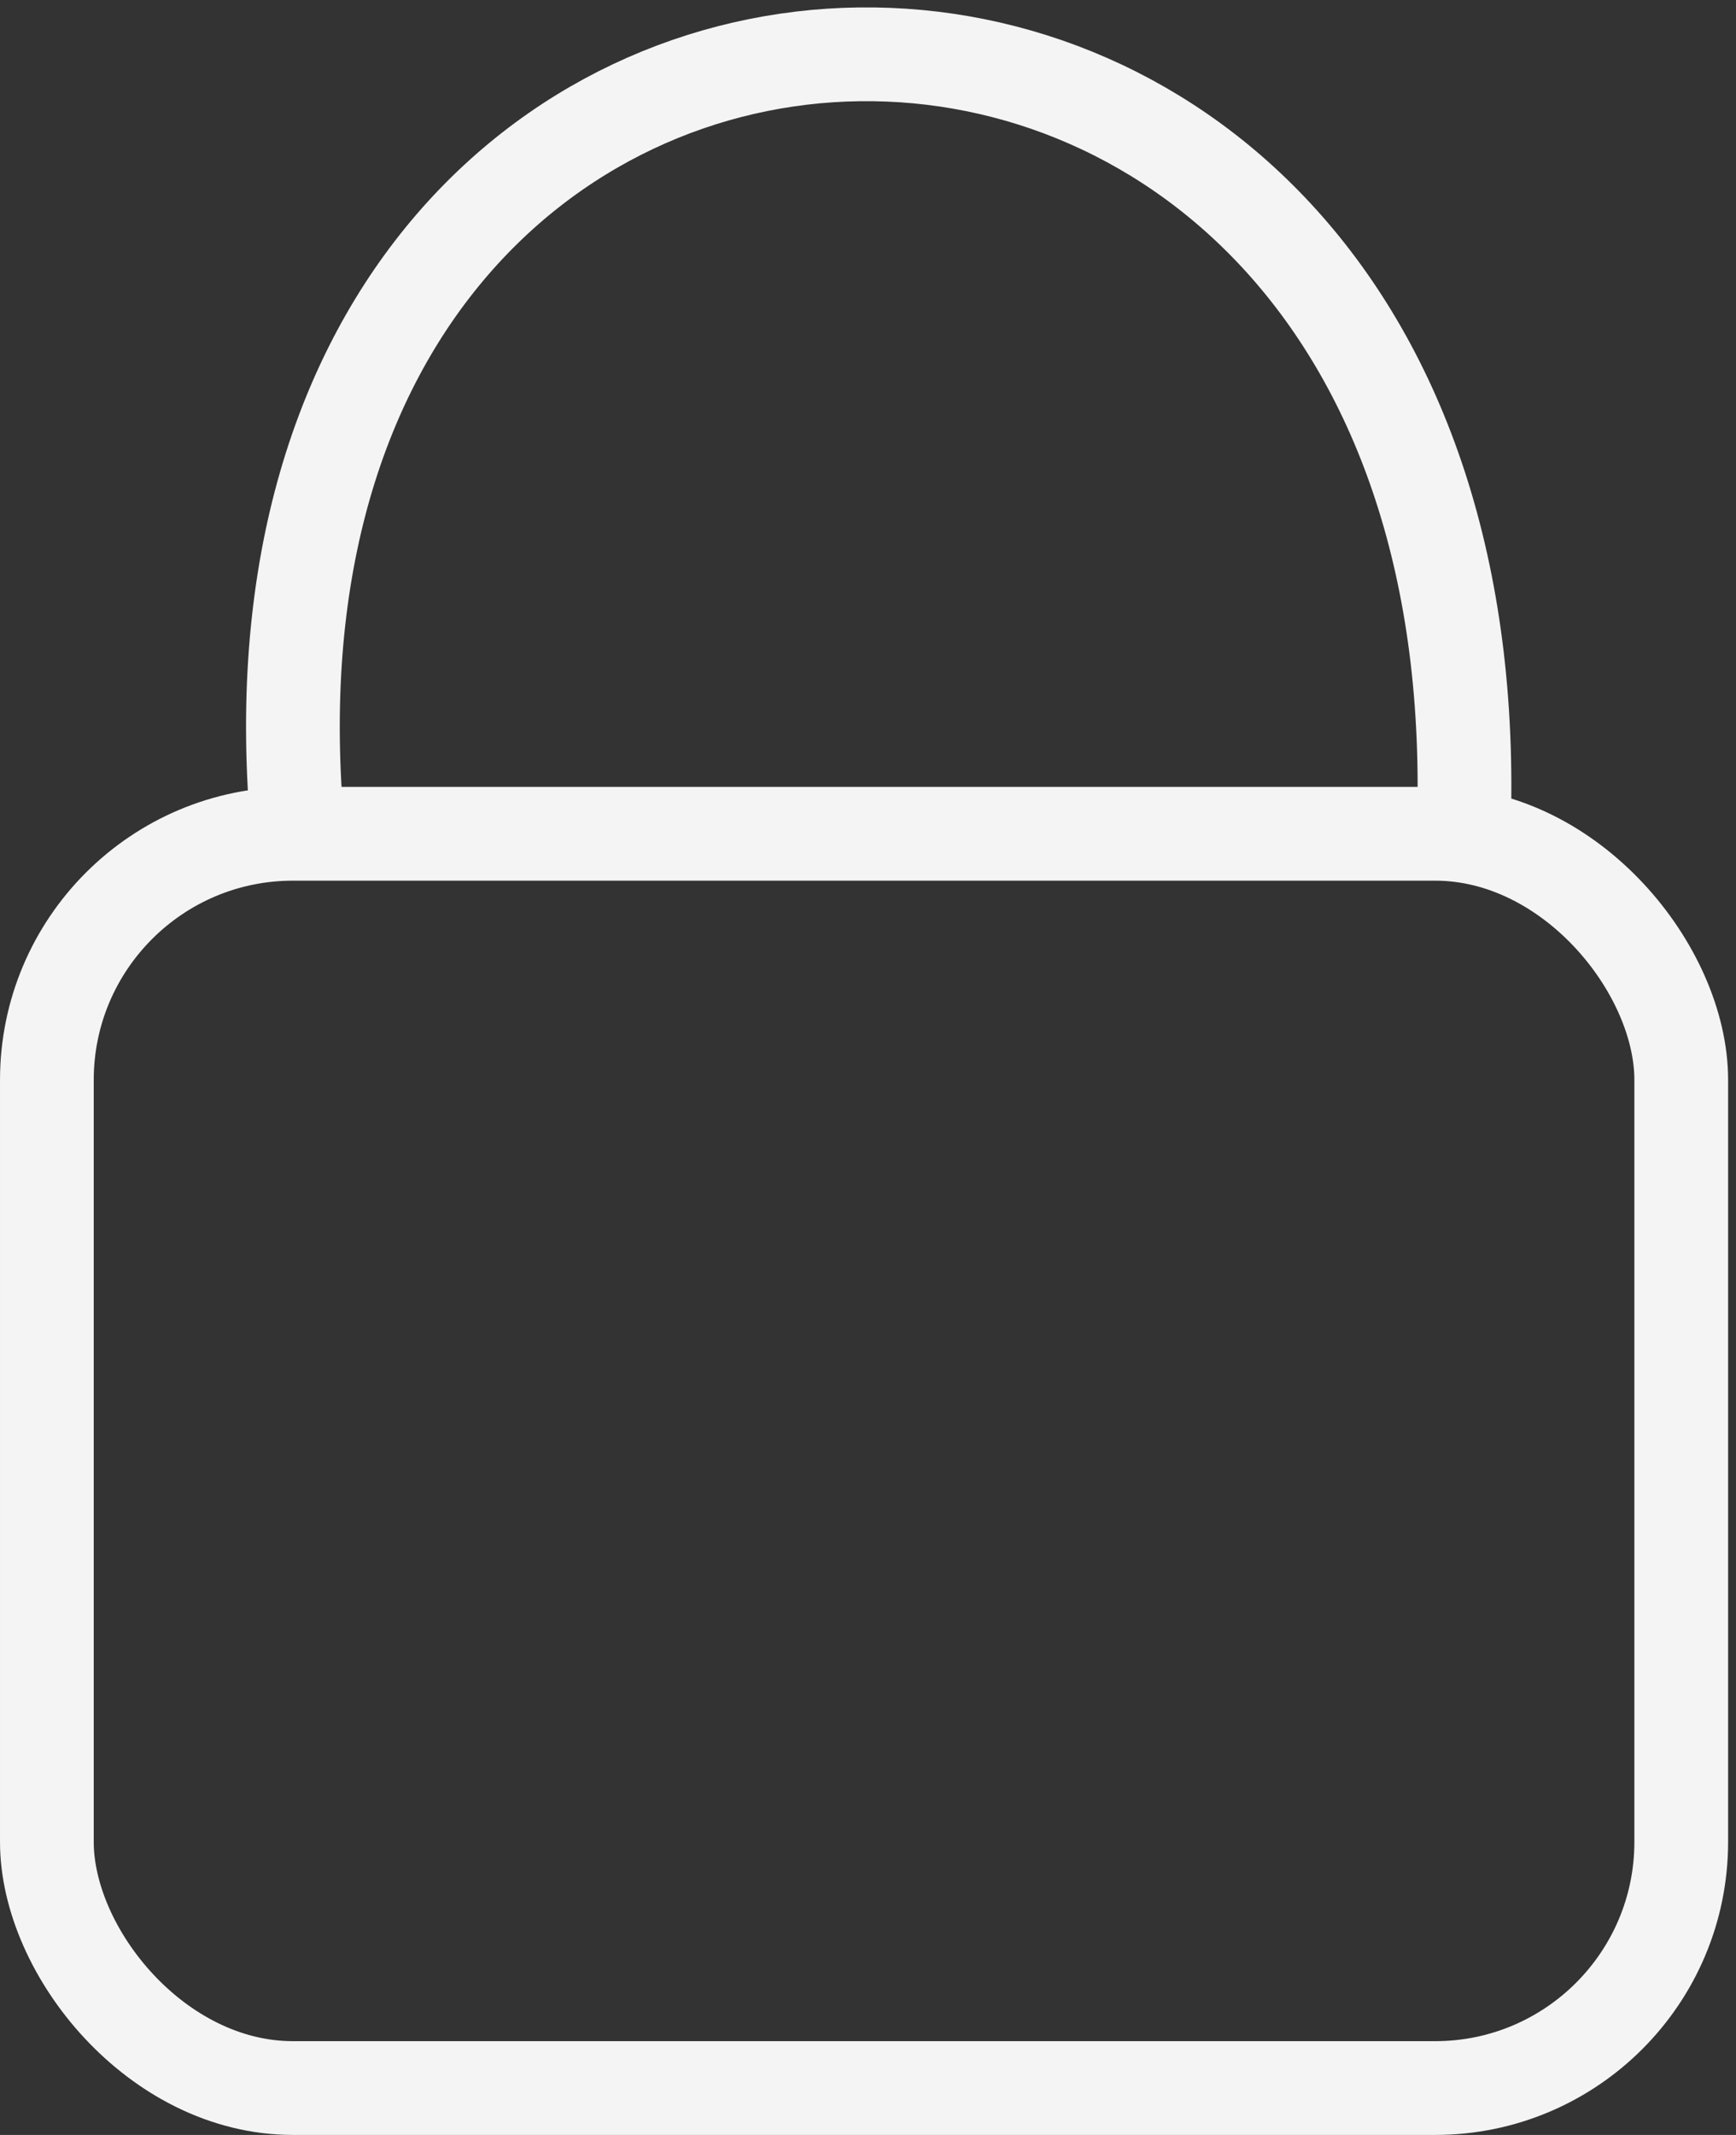
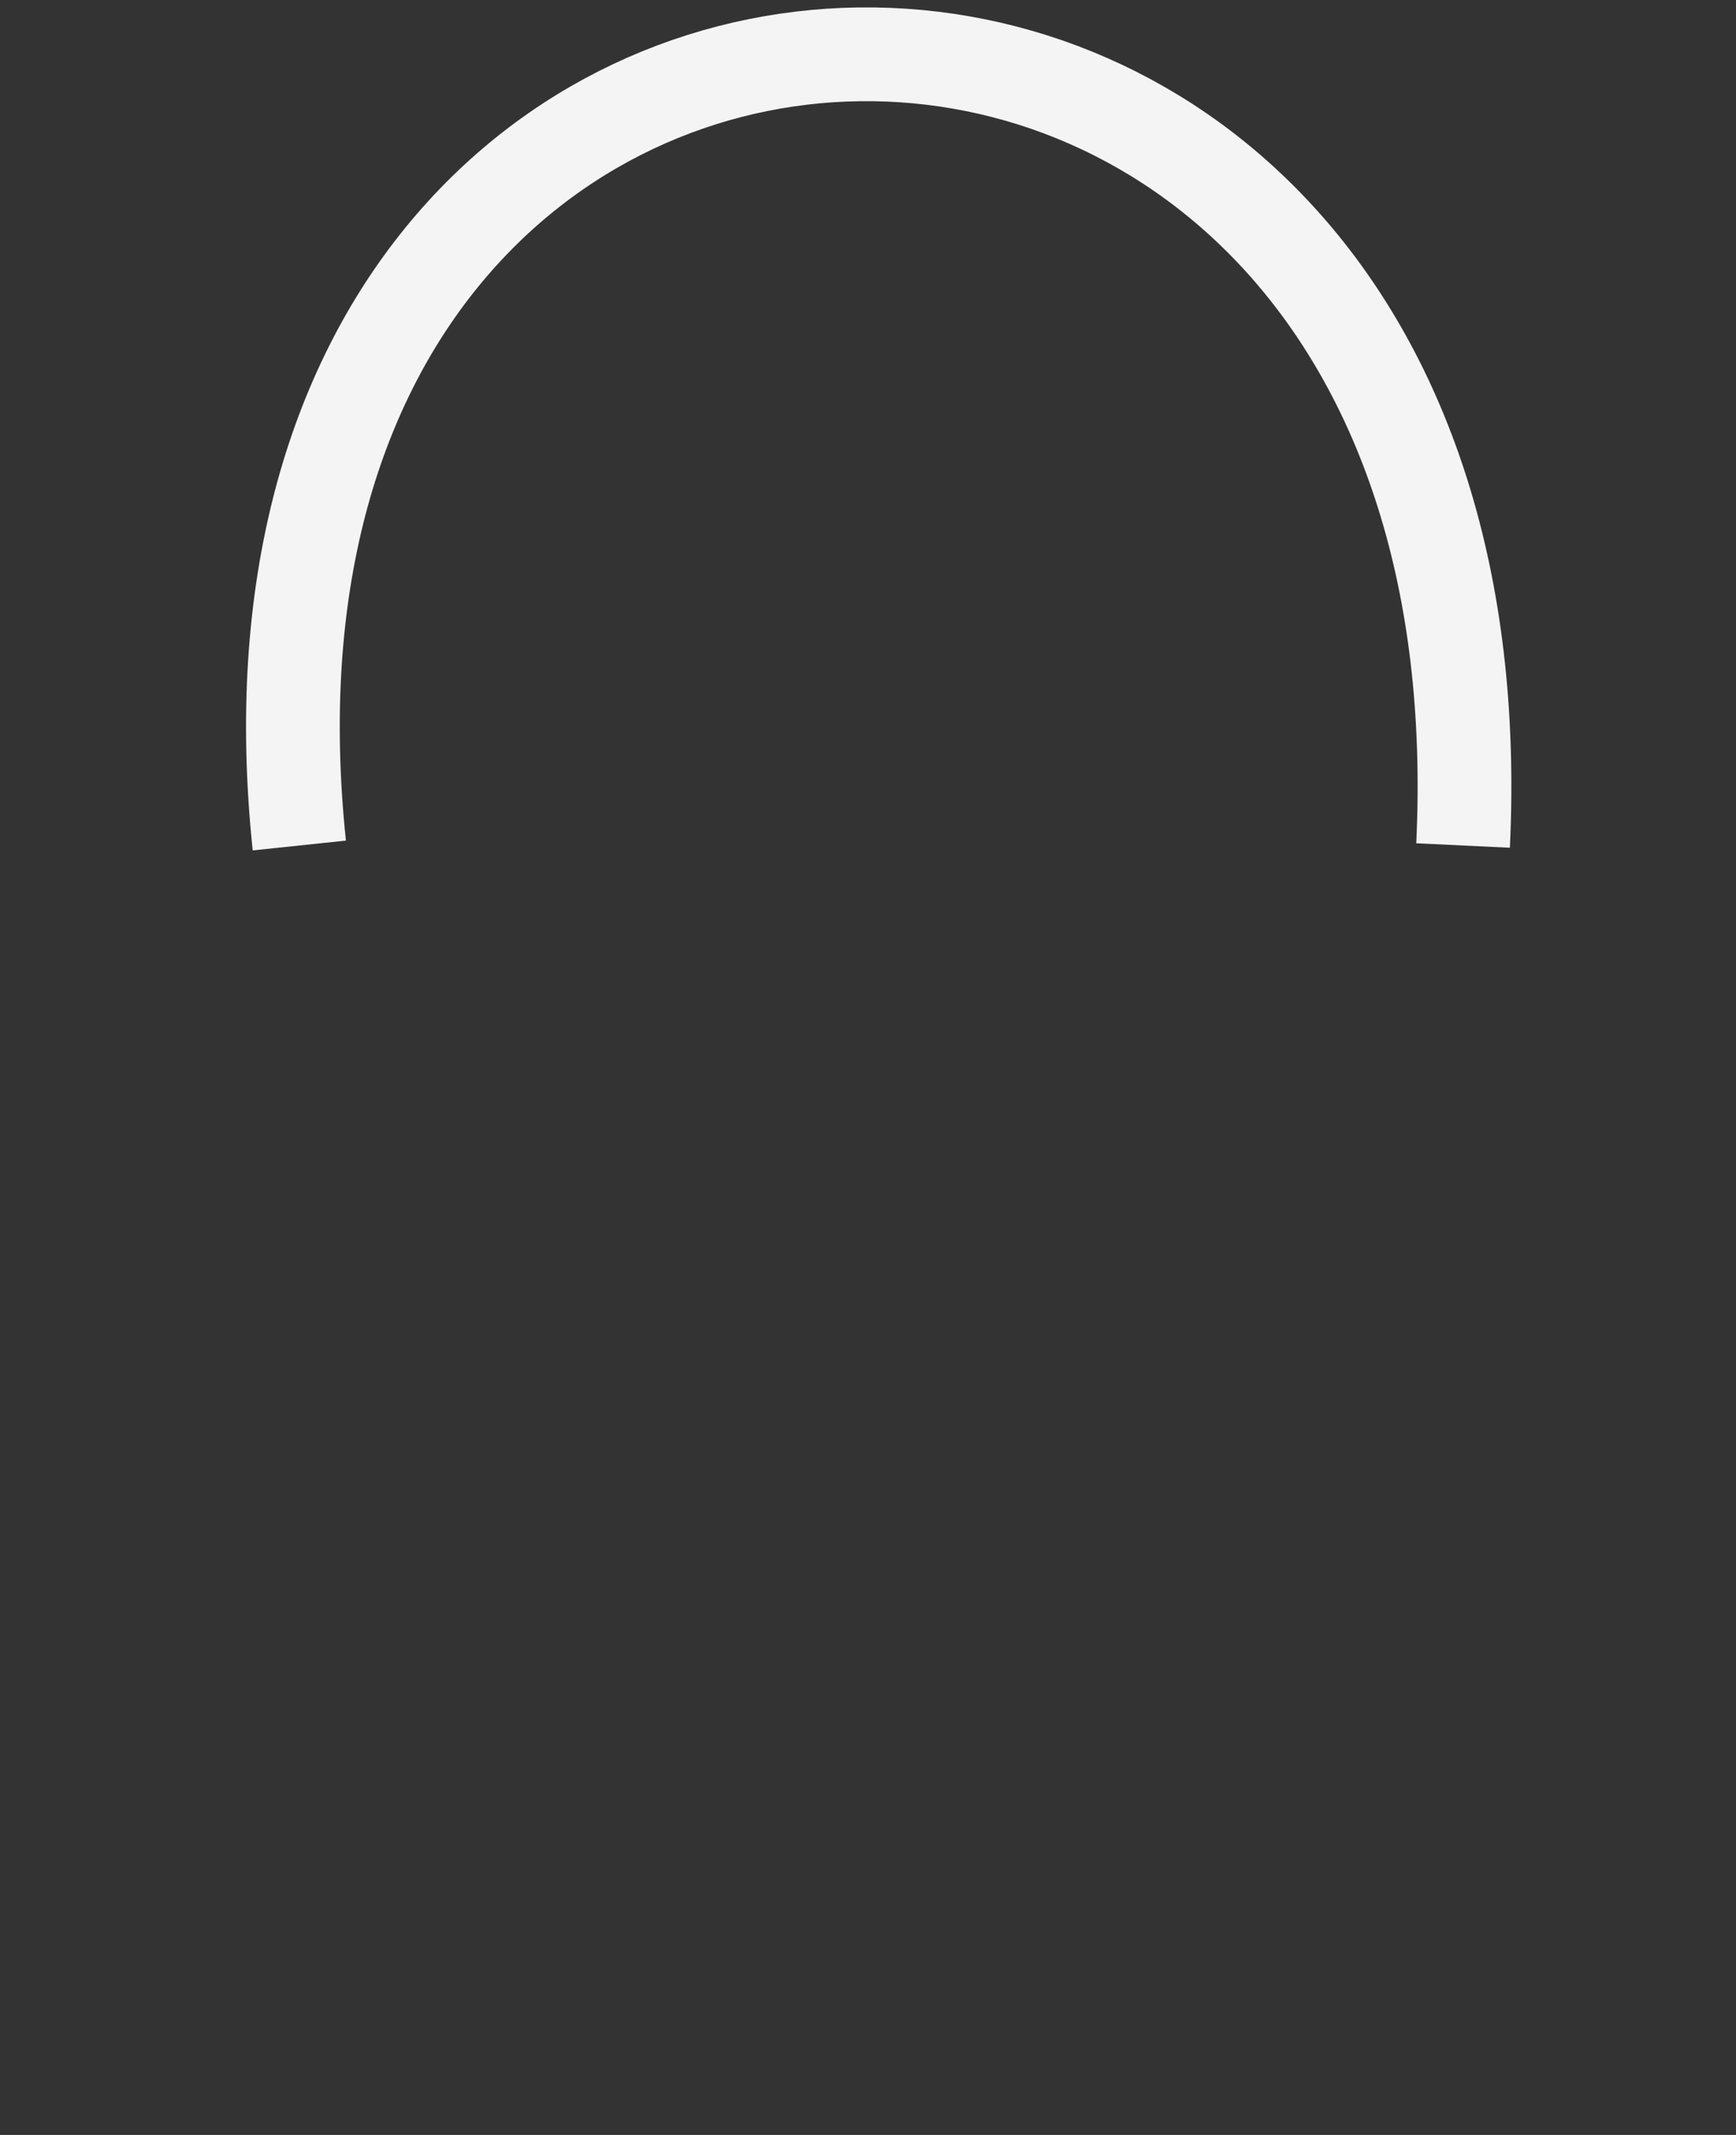
<svg xmlns="http://www.w3.org/2000/svg" width="96" height="118" viewBox="0 0 96 118" fill="none">
  <rect x="0" y="0" width="96" height="118" fill="#333333" stroke="none" />
  <path d="M16.552 46.732C10.512 -10.678 83.717 -12.47 80.907 46.732" stroke="#F4F4F4" stroke-width="5.183" />
-   <rect x="2.592" y="46.084" width="90.38" height="69.324" rx="13.606" stroke="#F4F4F4" stroke-width="5.183" />
</svg>